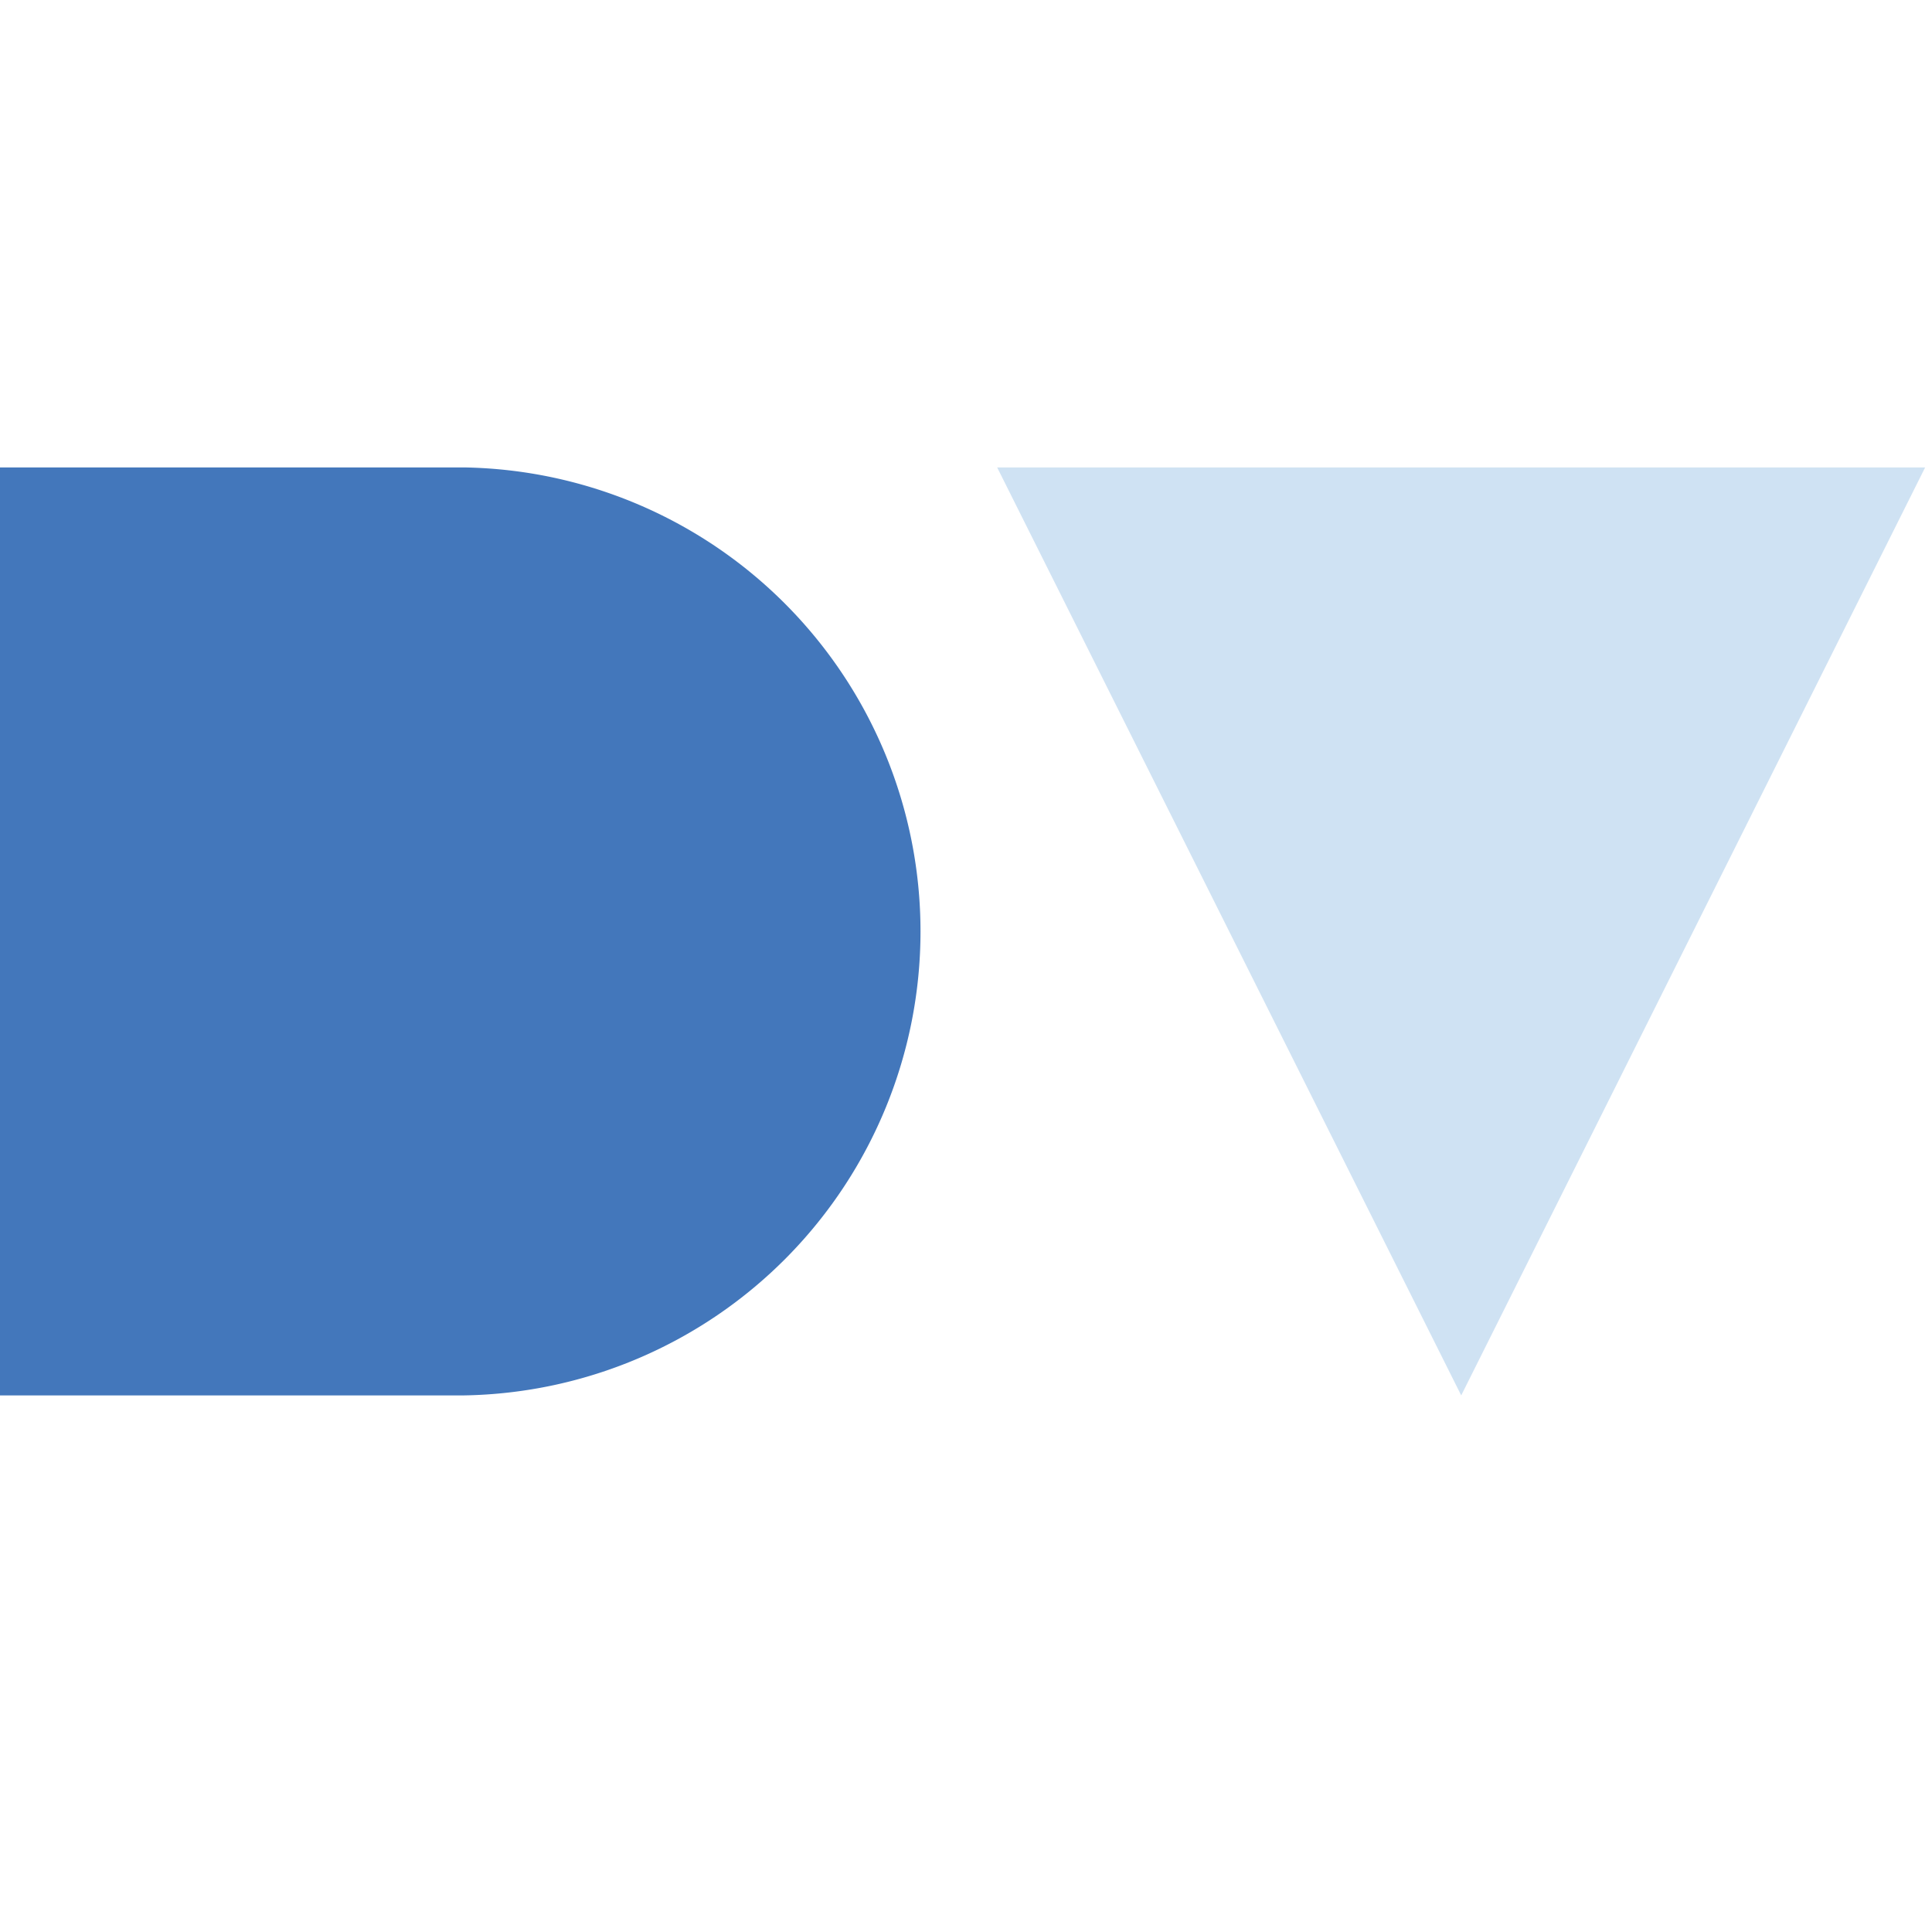
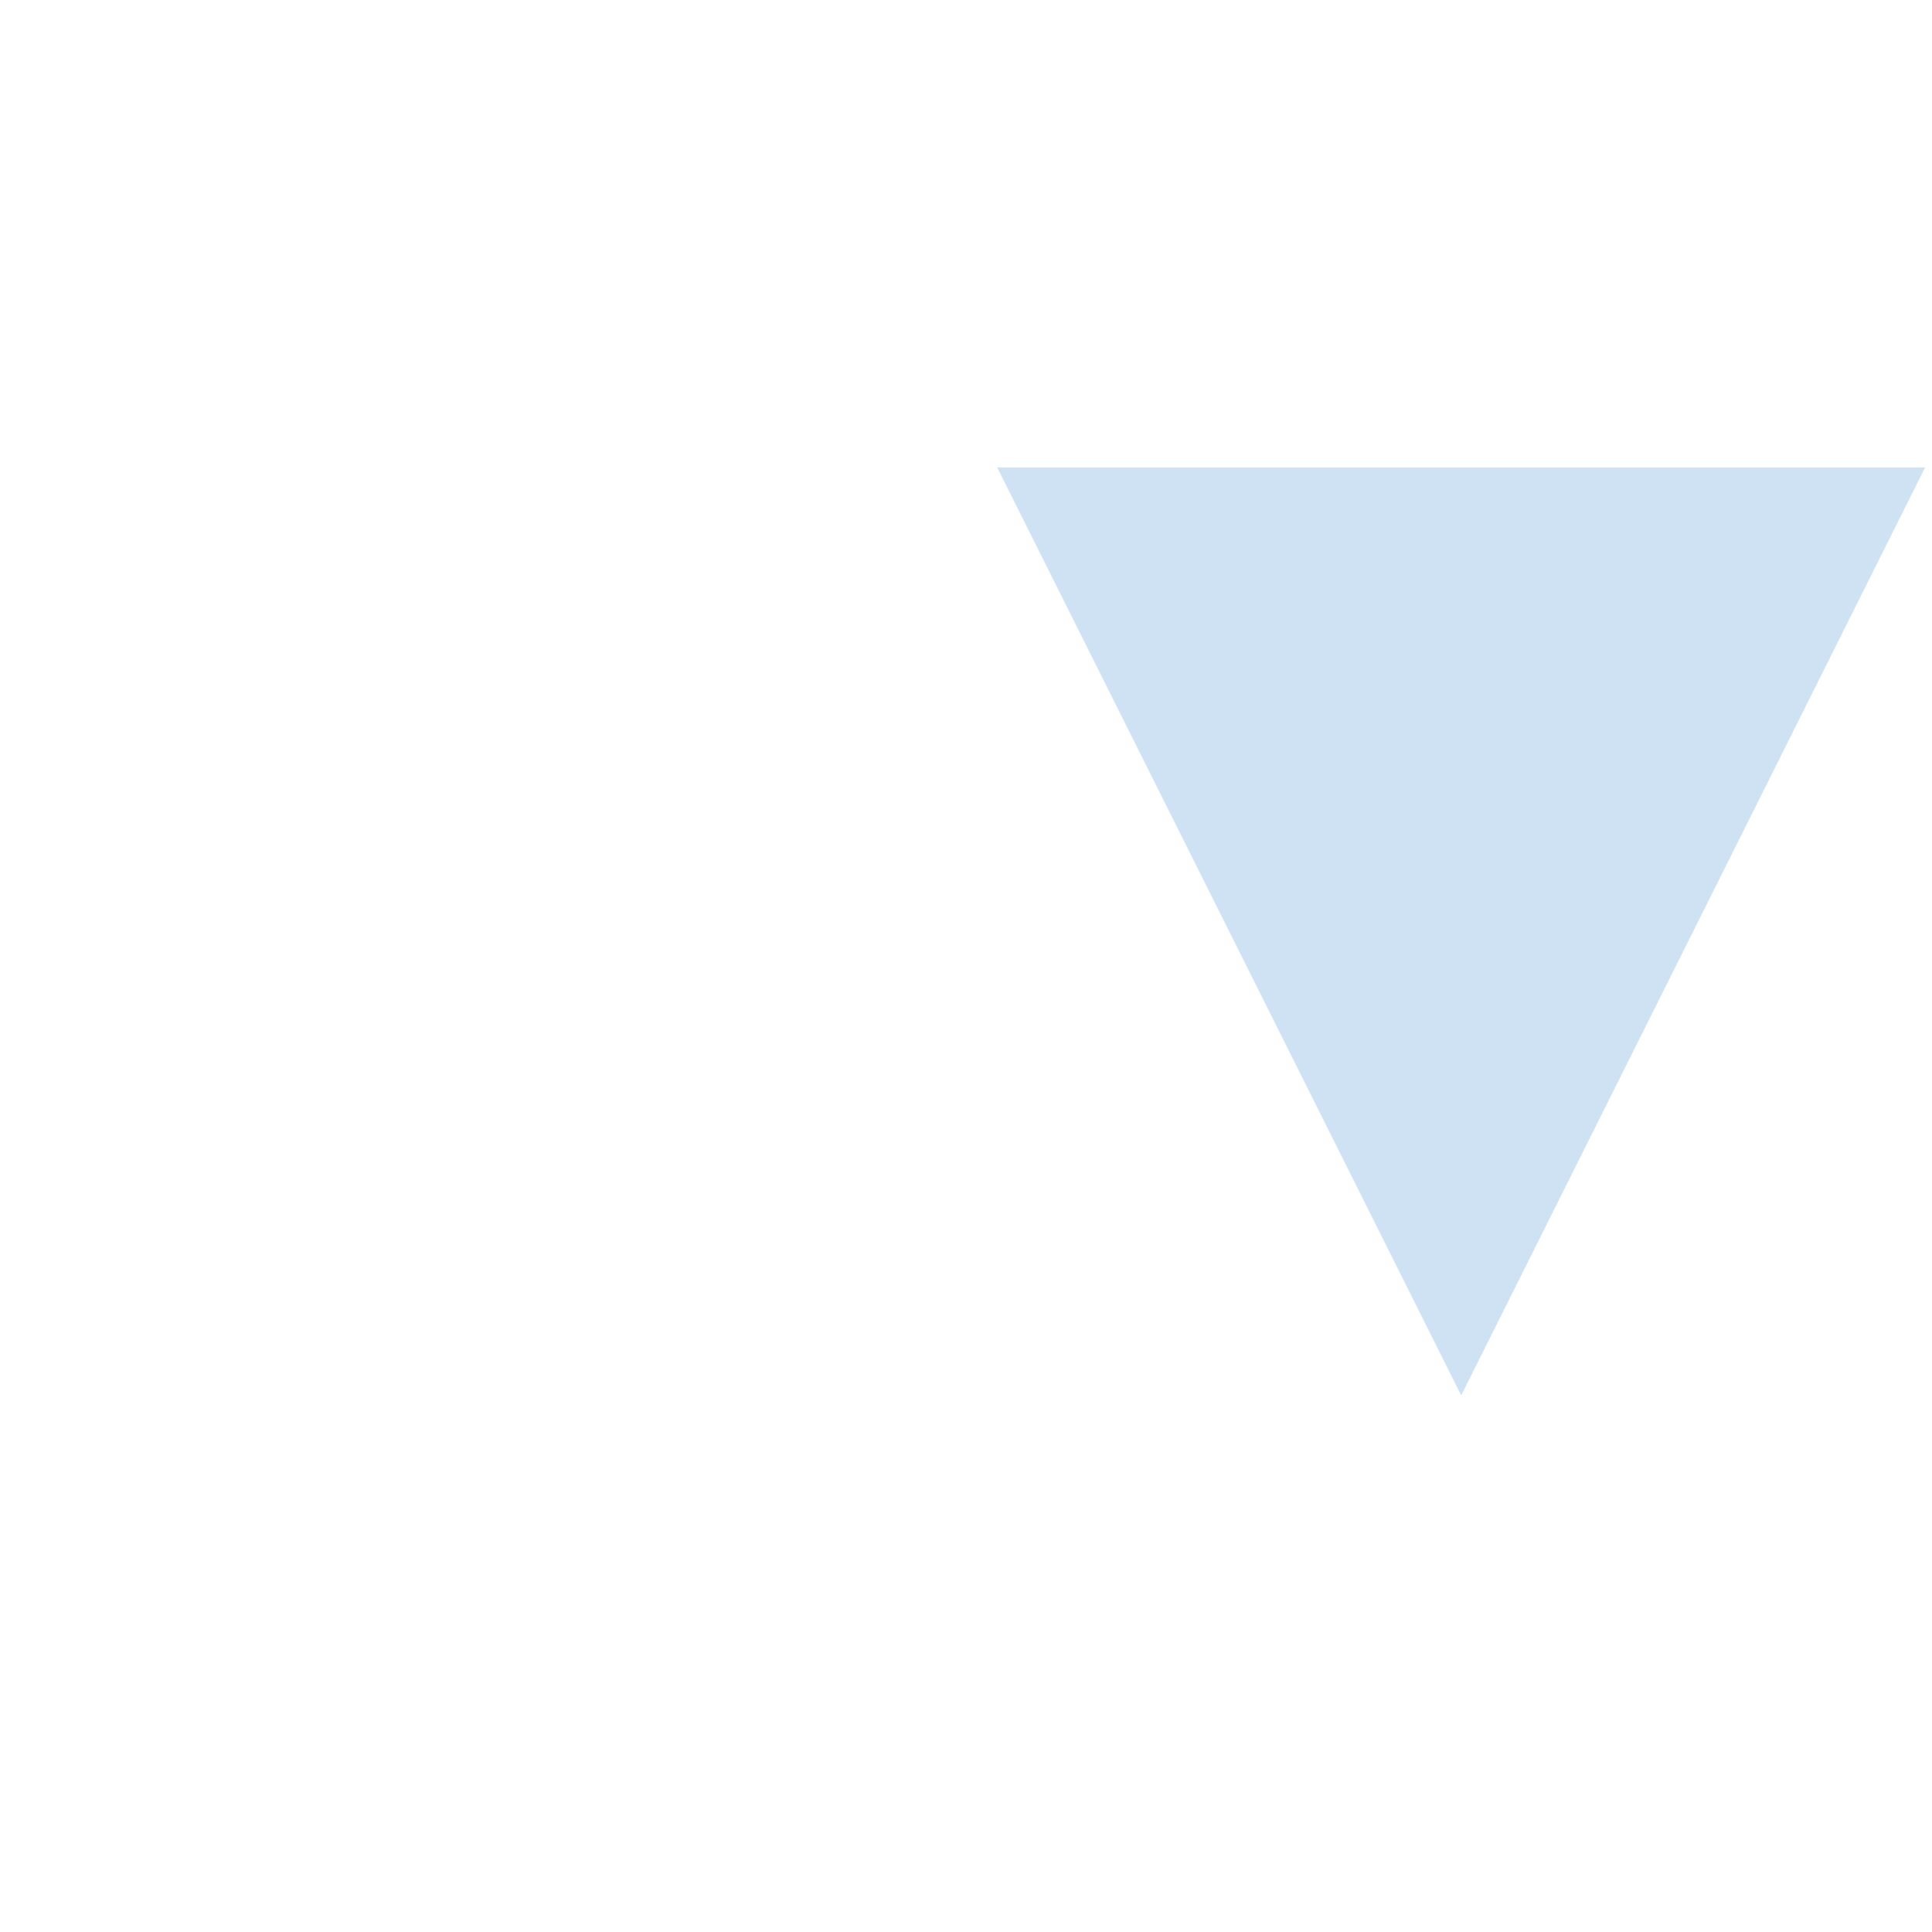
<svg xmlns="http://www.w3.org/2000/svg" version="1.0" viewBox="0 0 155 80" color-interpolation-filters="sRGB" width="512" height="512">
-   <path d="M37.23 0H0v74.45h37.23a37.23 37.23 0 0 0 0-74.45z" fill="#4377bb" />
-   <path transform="translate(80, 0)" fill="#cfe2f3" d="M74.45 0L37.23 74.45 0 0h74.45z" />
+   <path transform="translate(80, 0)" fill="#cfe2f3" d="M74.45 0L37.23 74.45 0 0h74.45" />
</svg>